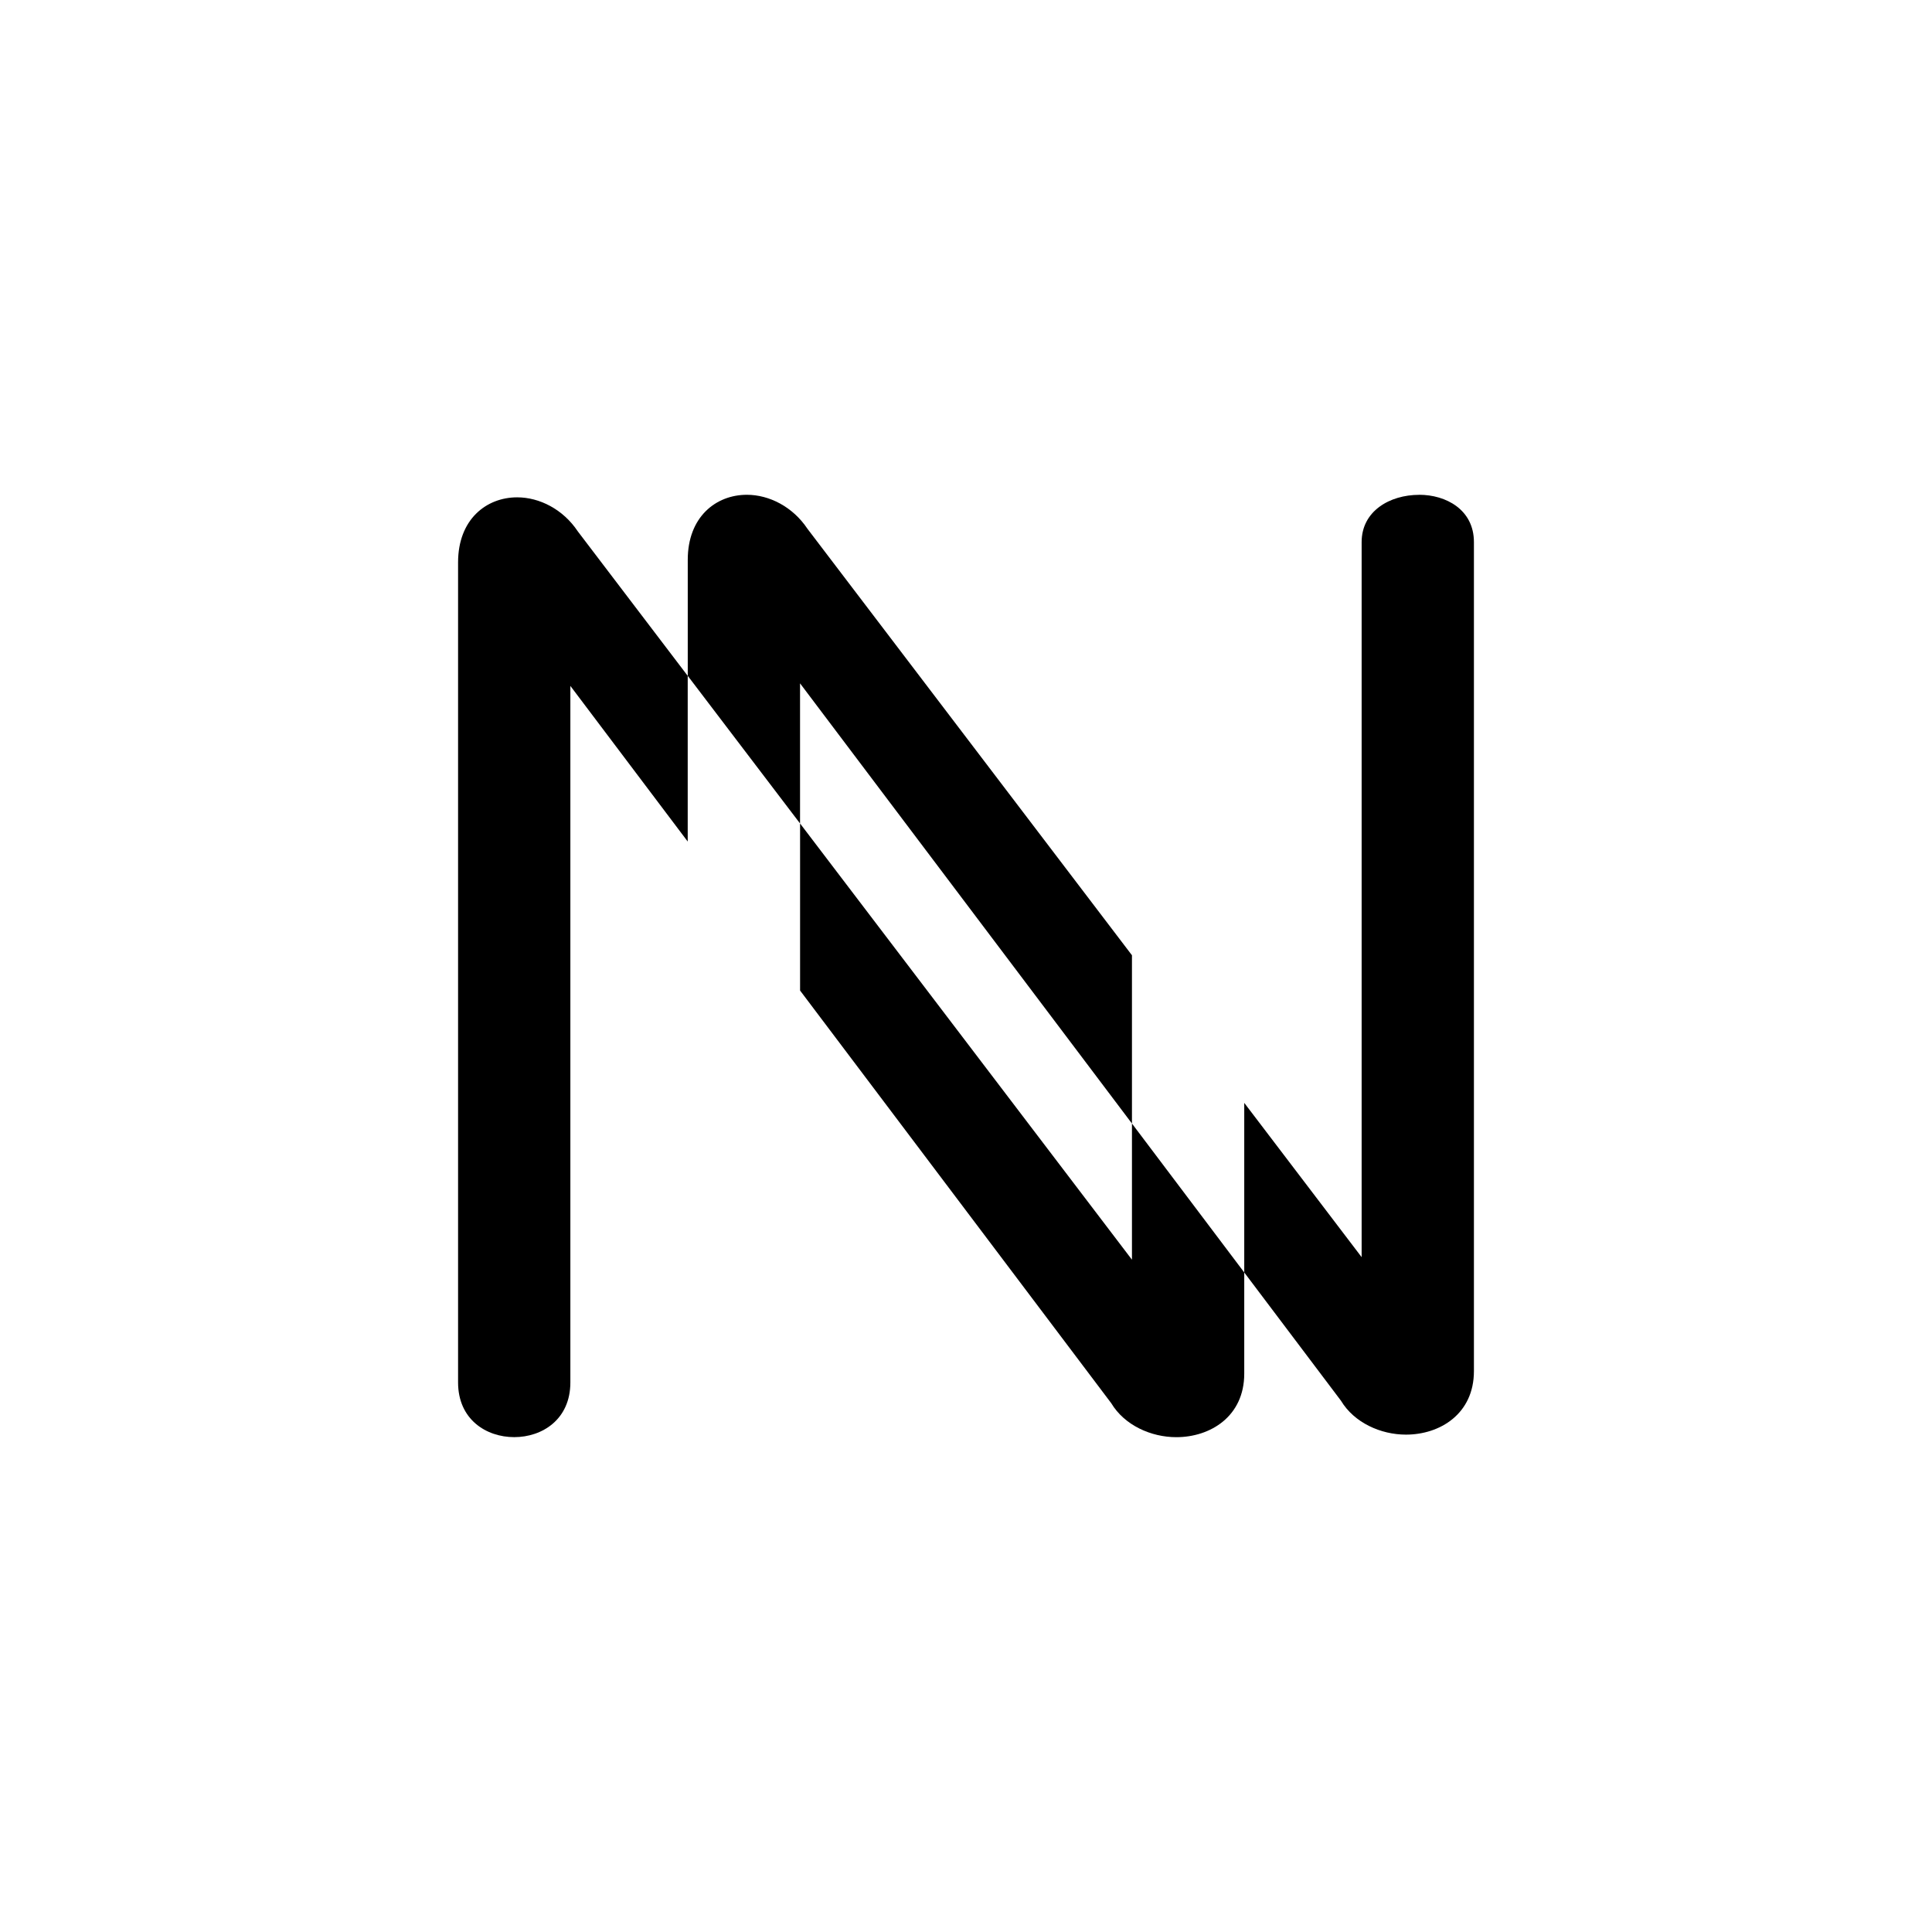
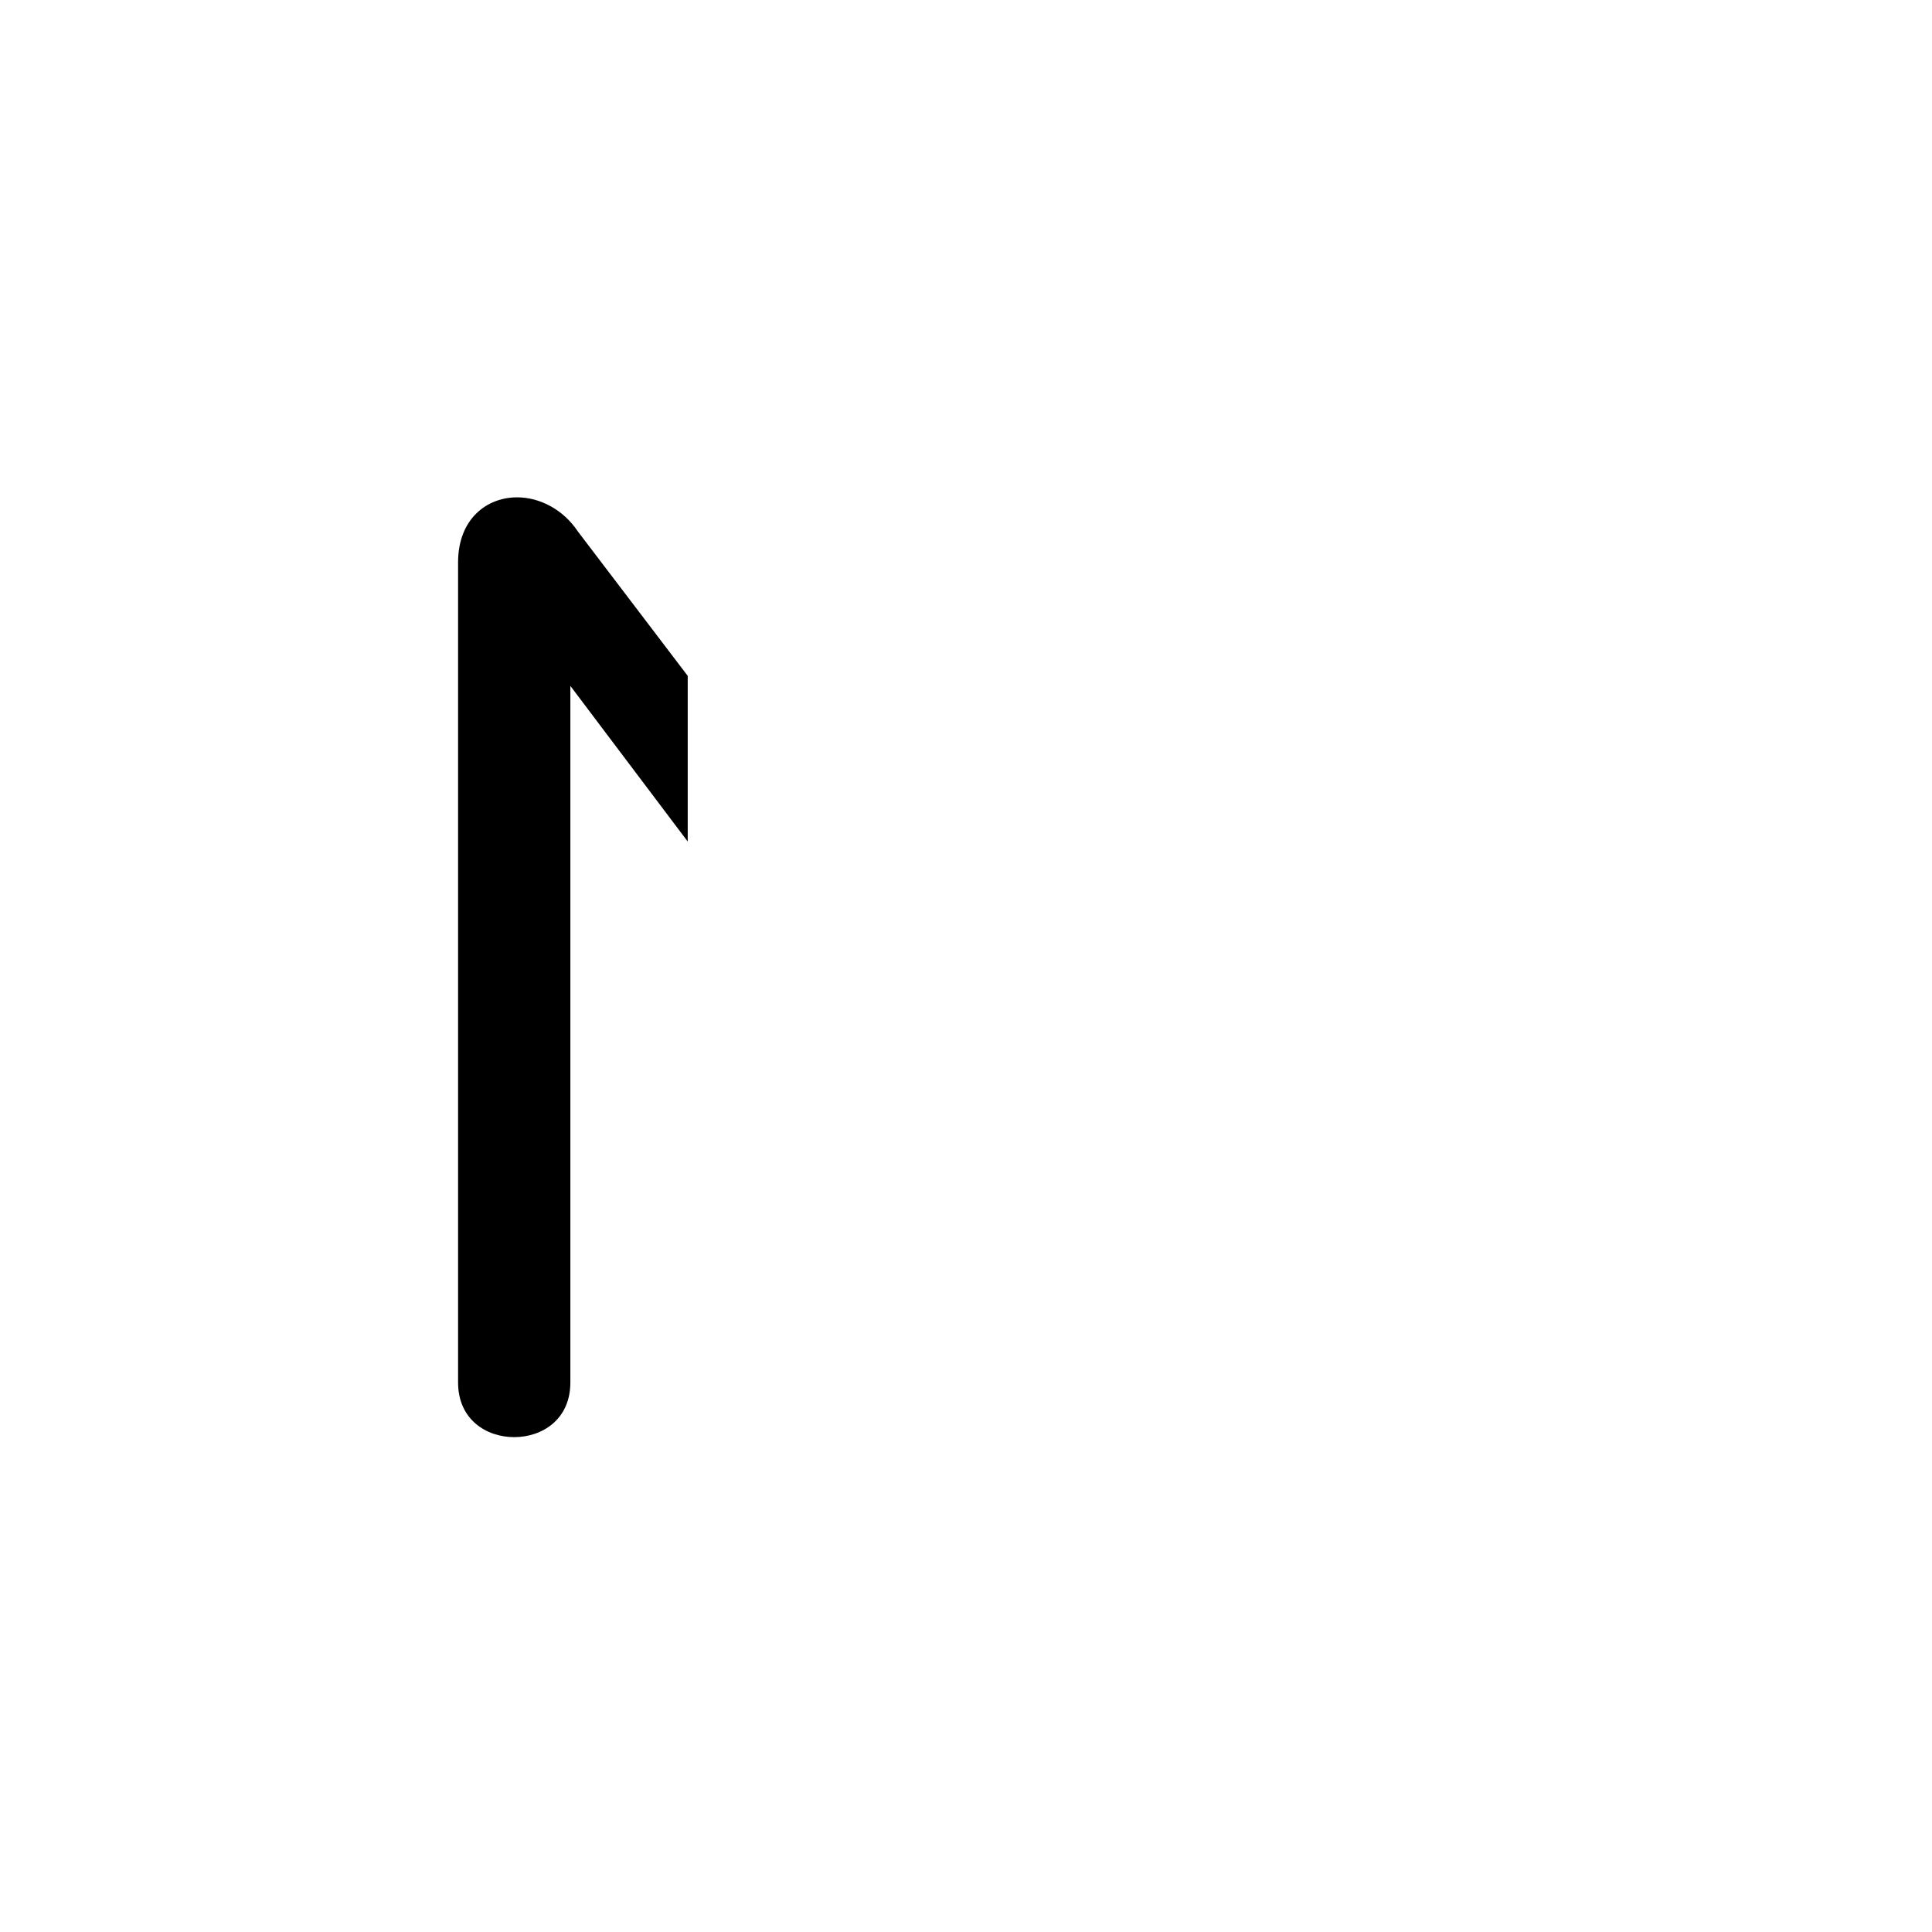
<svg xmlns="http://www.w3.org/2000/svg" viewBox="0 0 500 500" data-name="Calque 1" id="Calque_1">
  <path d="M149.53,137.51c-3.82-5.73-9.94-8.8-15.68-8.8-8.03,0-15.3,5.74-15.3,16.83v212.24c0,9.56,7.27,14.15,14.53,14.15s14.53-4.59,14.53-14.15v-180.27l30.37,40.28v-42.88l-28.46-37.41Z" />
-   <path d="M292.95,326.01l-85.89-112.89v43.23l80.53,106.8c3.44,5.73,10.33,8.79,16.83,8.79,8.8,0,17.59-5.35,17.59-16.44v-26.19l-29.06-38.54v35.23Z" />
-   <path d="M207.06,176.86l85.89,113.91v-17.5s0-26.05,0-26.05l-83.98-110.37c-3.82-5.73-9.94-8.8-15.68-8.8-8.03,0-15.3,5.74-15.3,16.83v30.03l29.06,38.2v-36.26Z" />
-   <path d="M367.3,128.06c-7.65,0-14.91,4.21-14.91,12.24v132.38s0,52.67,0,52.67l-30.38-39.93v43.89l25.02,33.18c3.44,5.73,10.33,8.79,16.83,8.79,8.79,0,17.59-5.35,17.59-16.44v-214.55c0-8.41-7.26-12.24-14.15-12.24Z" />
</svg>